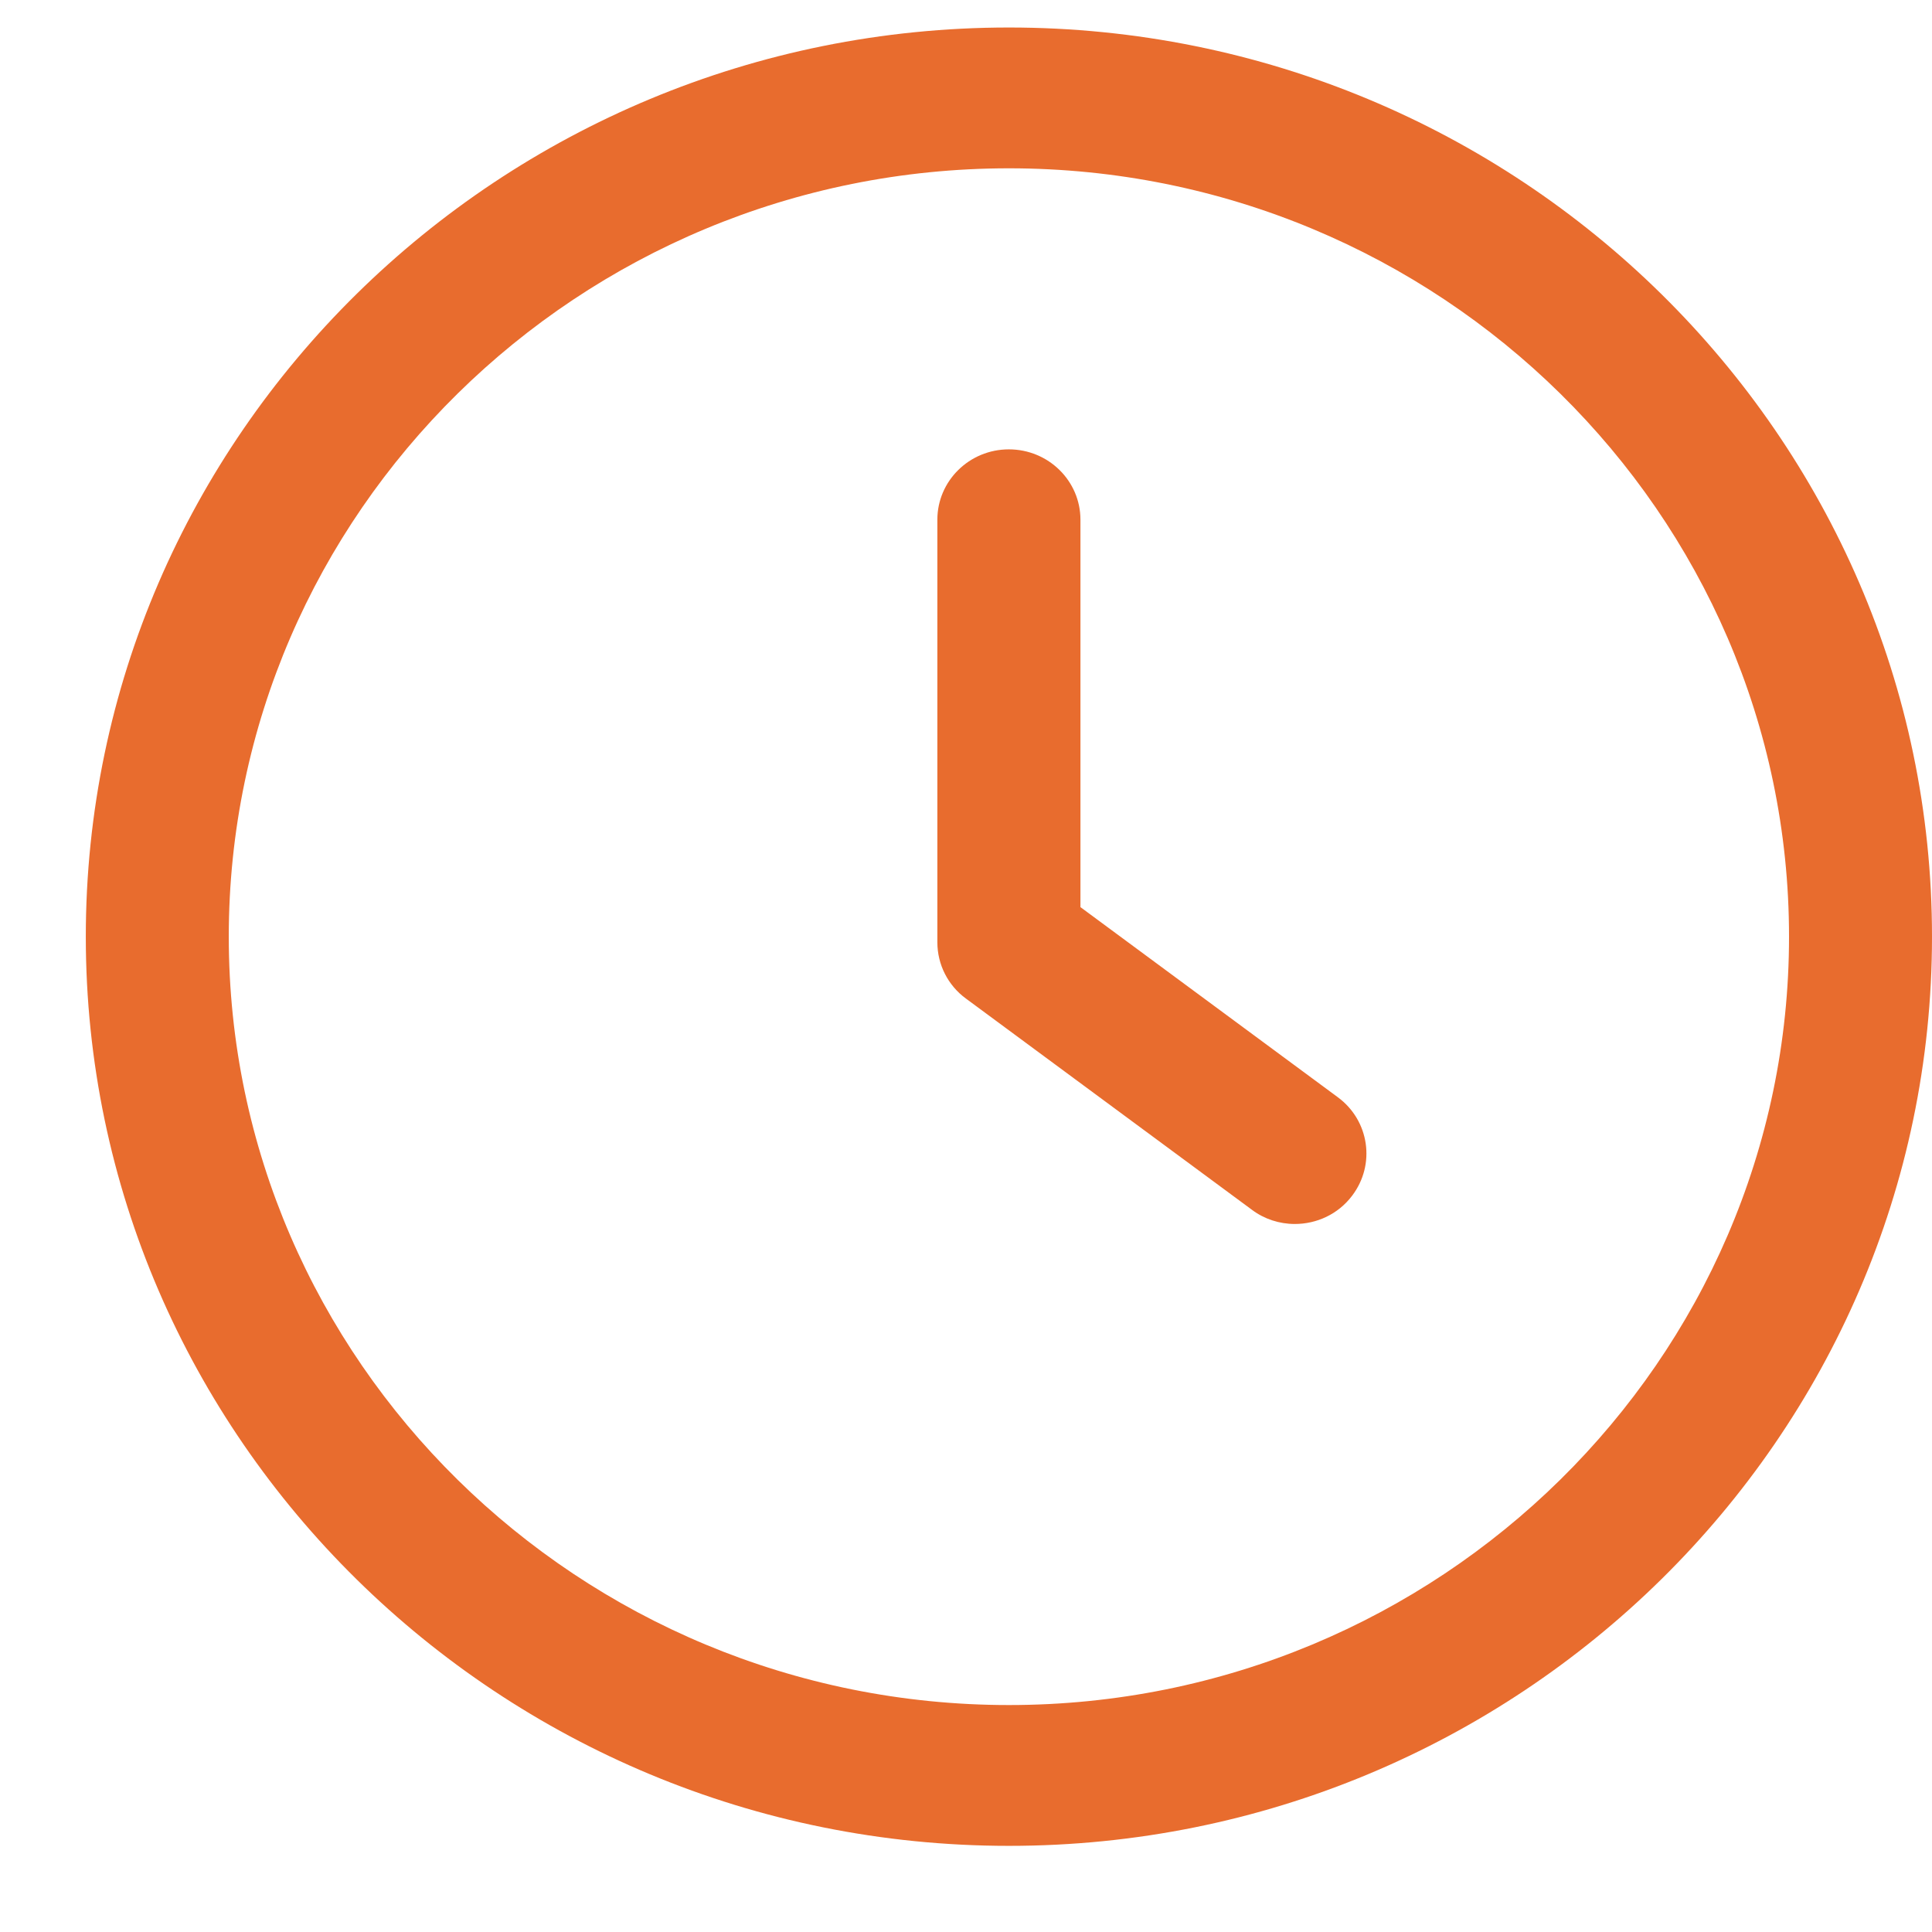
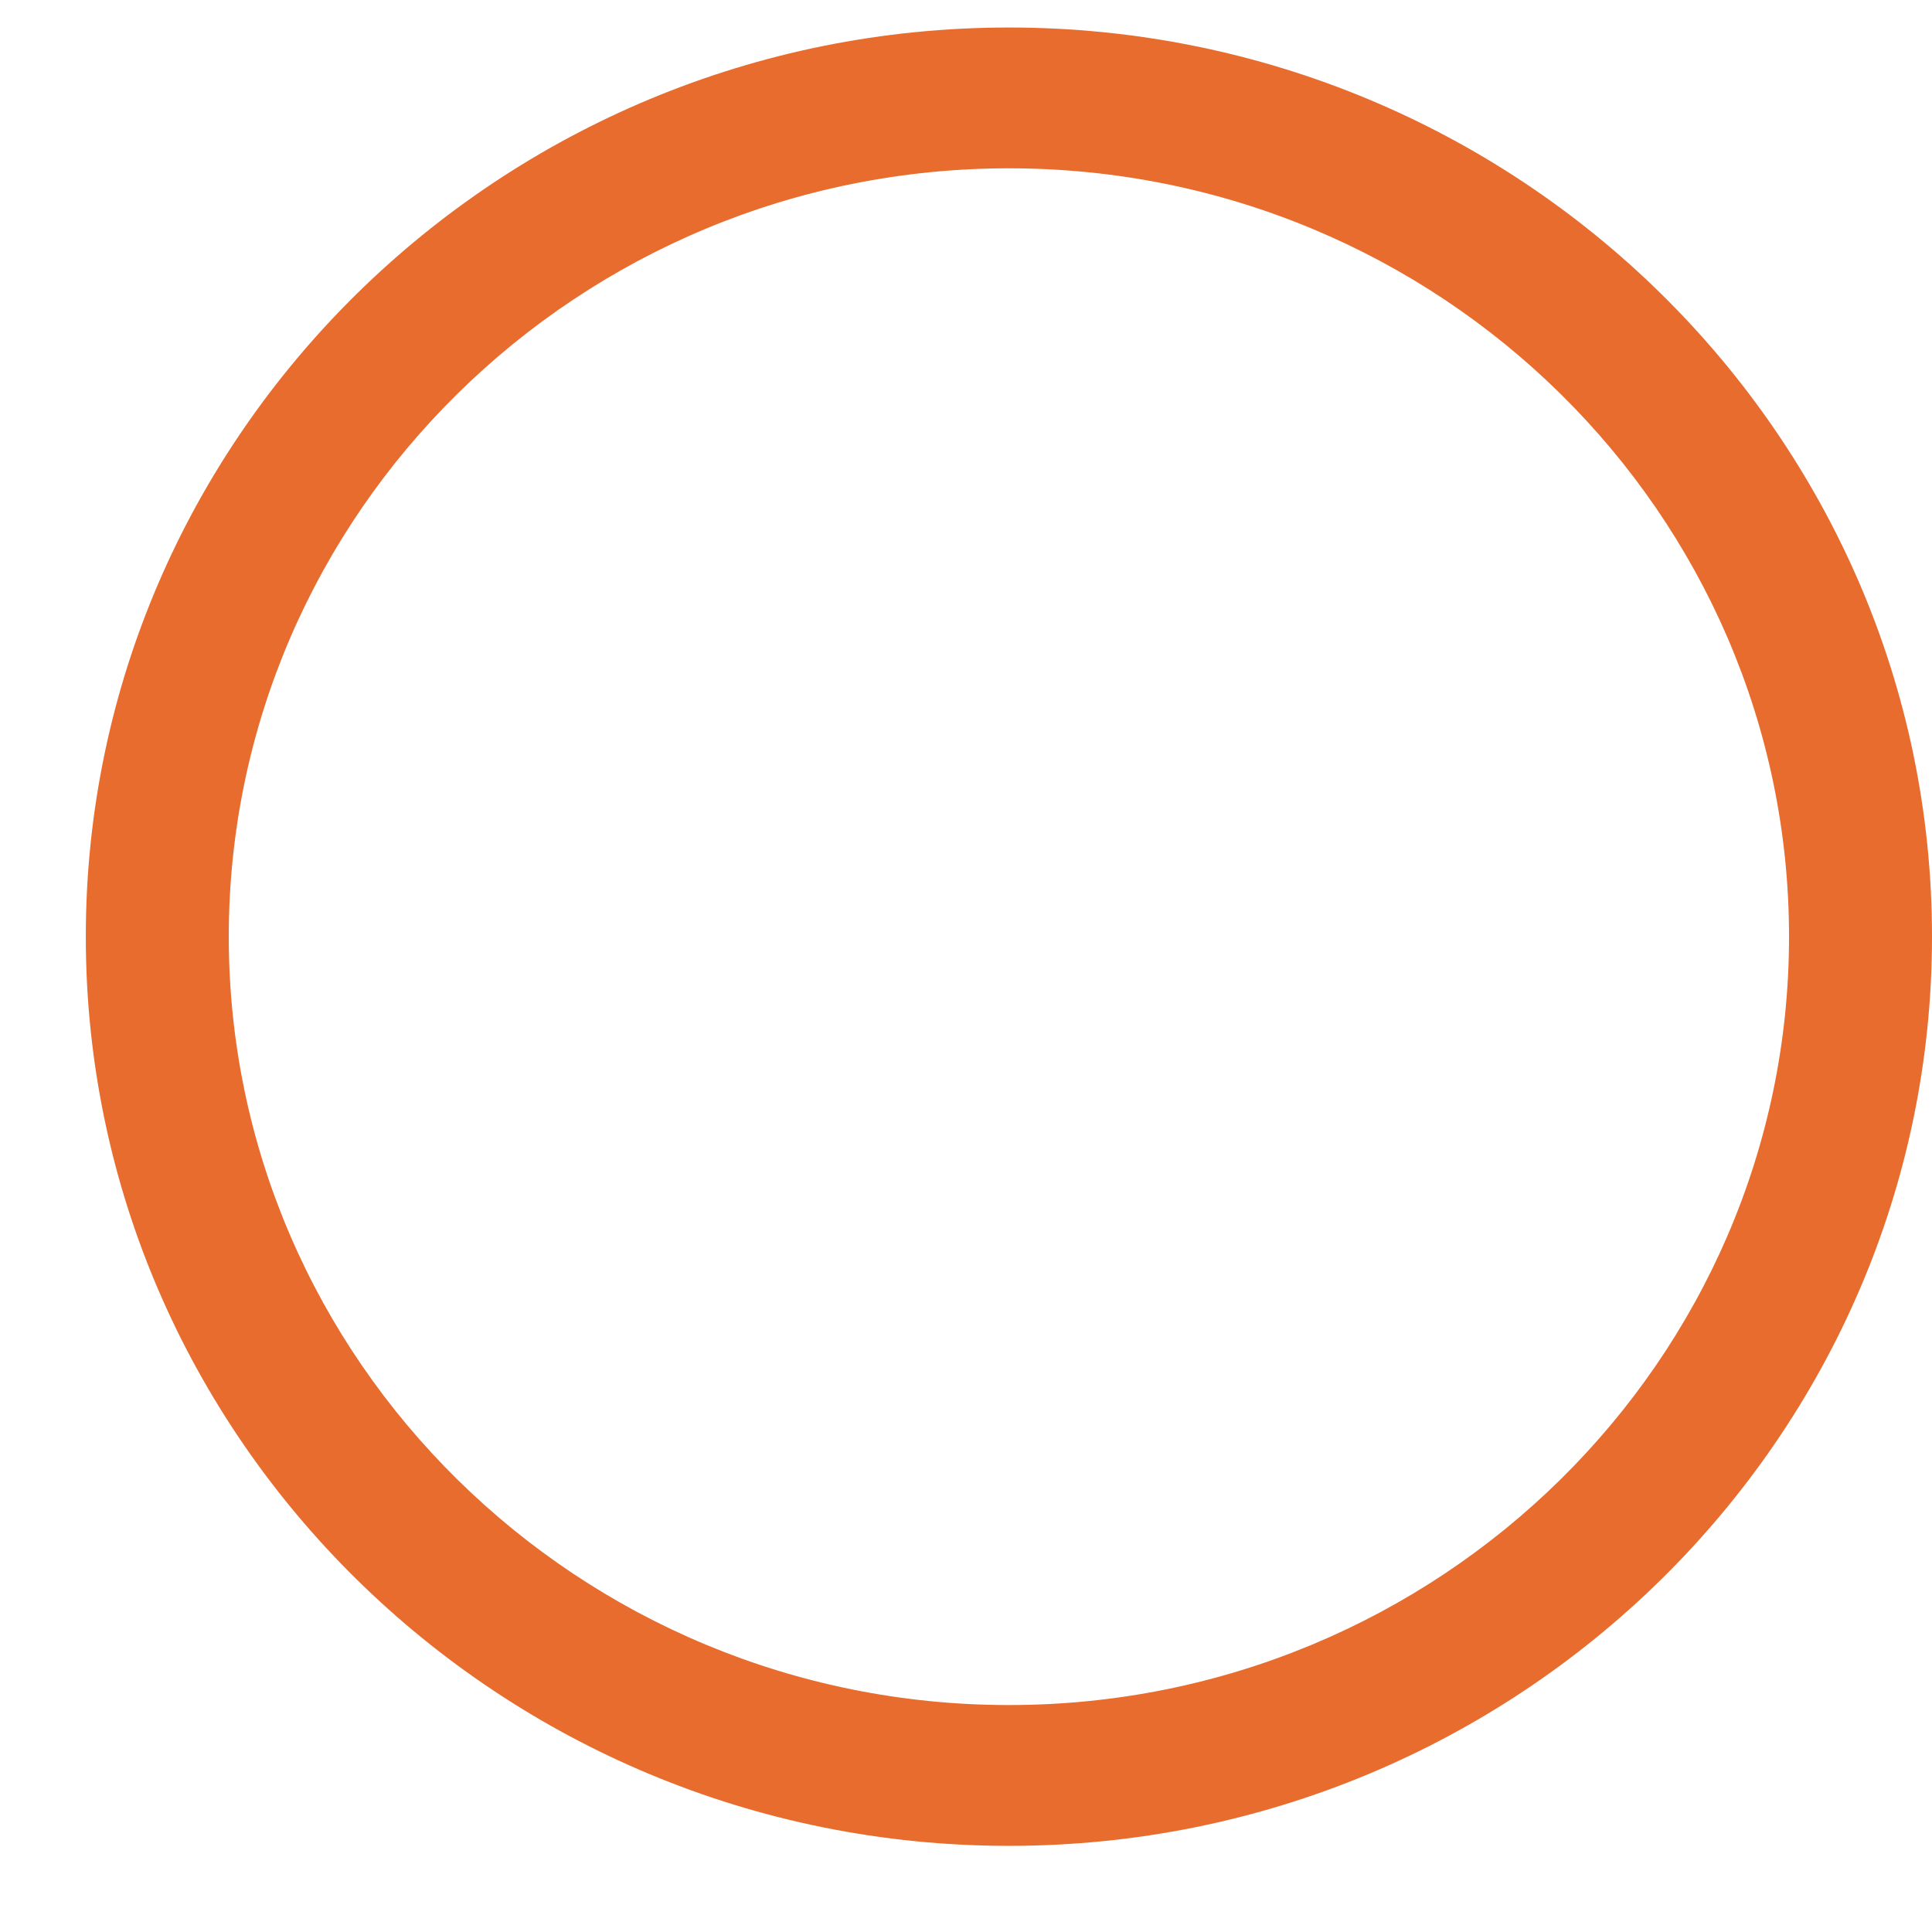
<svg xmlns="http://www.w3.org/2000/svg" width="17" height="17" viewBox="0 0 17 17" fill="none">
-   <path d="M11.772 9.655L9.507 7.982V4.573C9.507 4.231 9.225 3.954 8.877 3.954C8.53 3.954 8.248 4.231 8.248 4.573V8.291C8.248 8.487 8.341 8.671 8.5 8.787L11.017 10.646C11.125 10.727 11.258 10.77 11.393 10.77C11.585 10.77 11.774 10.685 11.897 10.522C12.106 10.248 12.05 9.86 11.772 9.655Z" fill="#E86C2E" />
  <path d="M8.878 0.242C4.399 0.242 0.755 3.83 0.755 8.242C0.755 12.653 4.399 16.242 8.878 16.242C13.357 16.242 17 12.653 17 8.242C17 3.83 13.357 0.242 8.878 0.242ZM8.878 15.003C5.093 15.003 2.013 11.969 2.013 8.242C2.013 4.515 5.093 1.481 8.878 1.481C12.663 1.481 15.742 4.515 15.742 8.242C15.742 11.969 12.662 15.003 8.878 15.003Z" fill="#E86C2E" />
</svg>